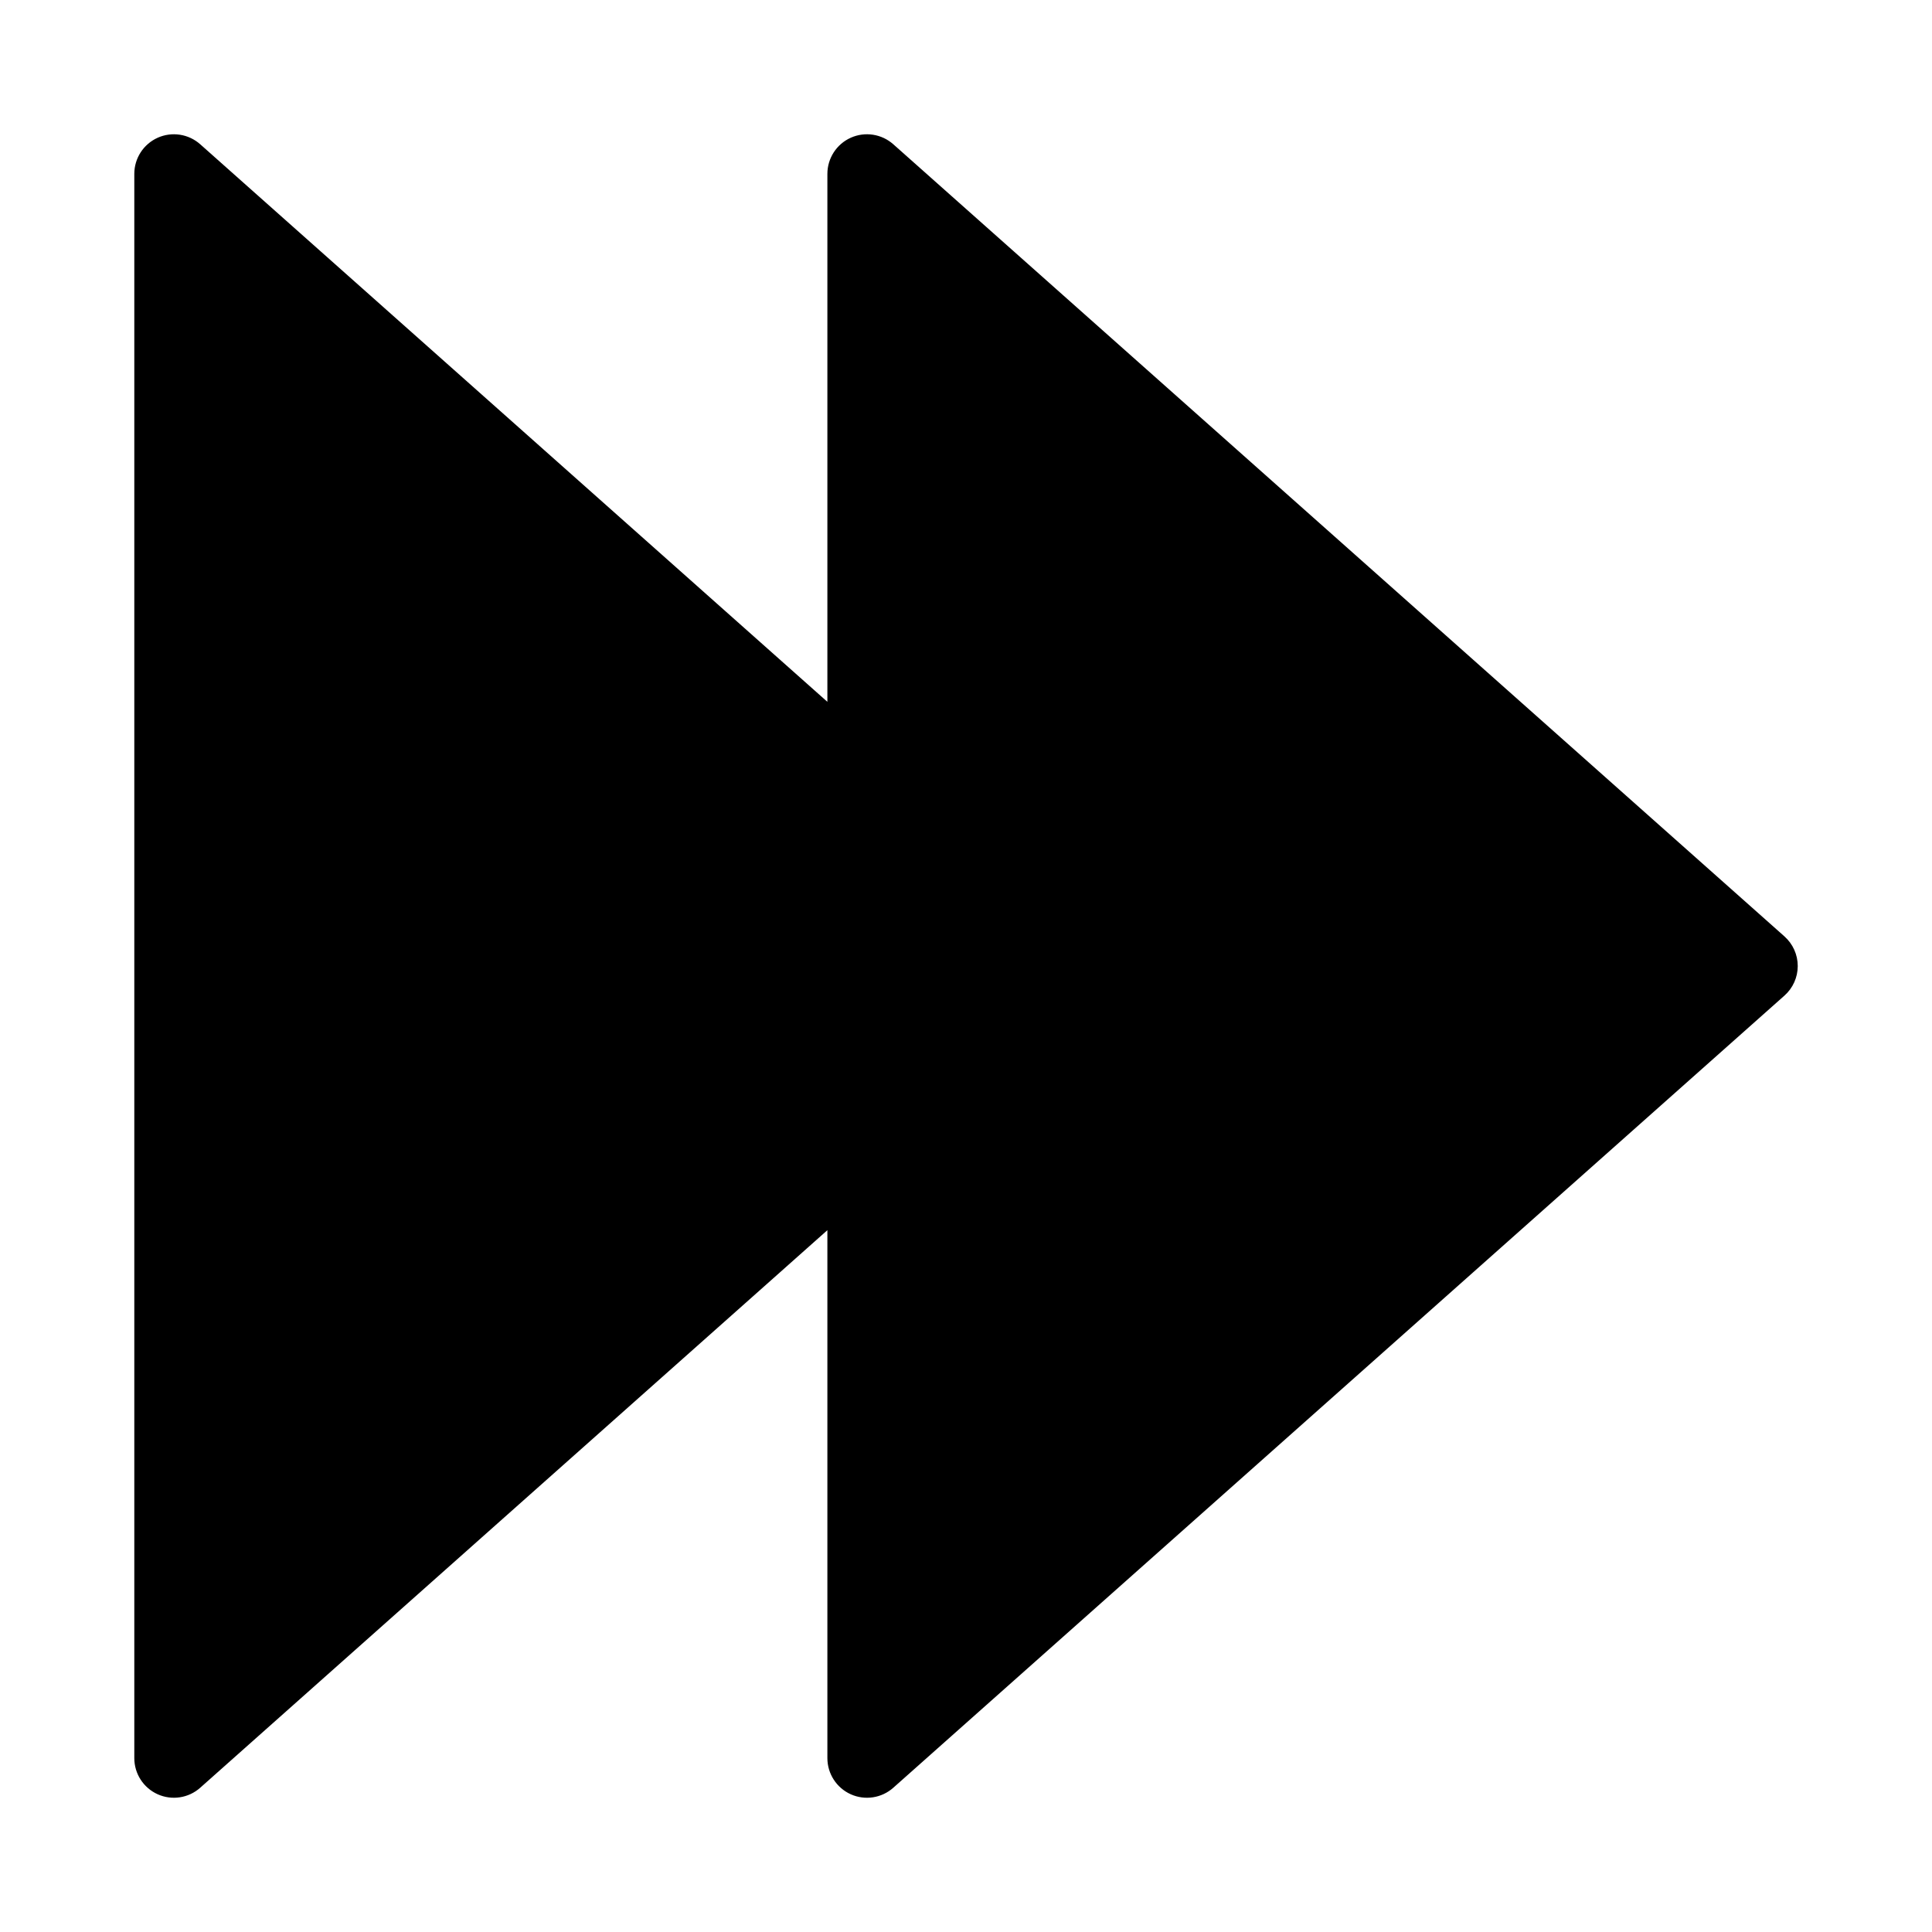
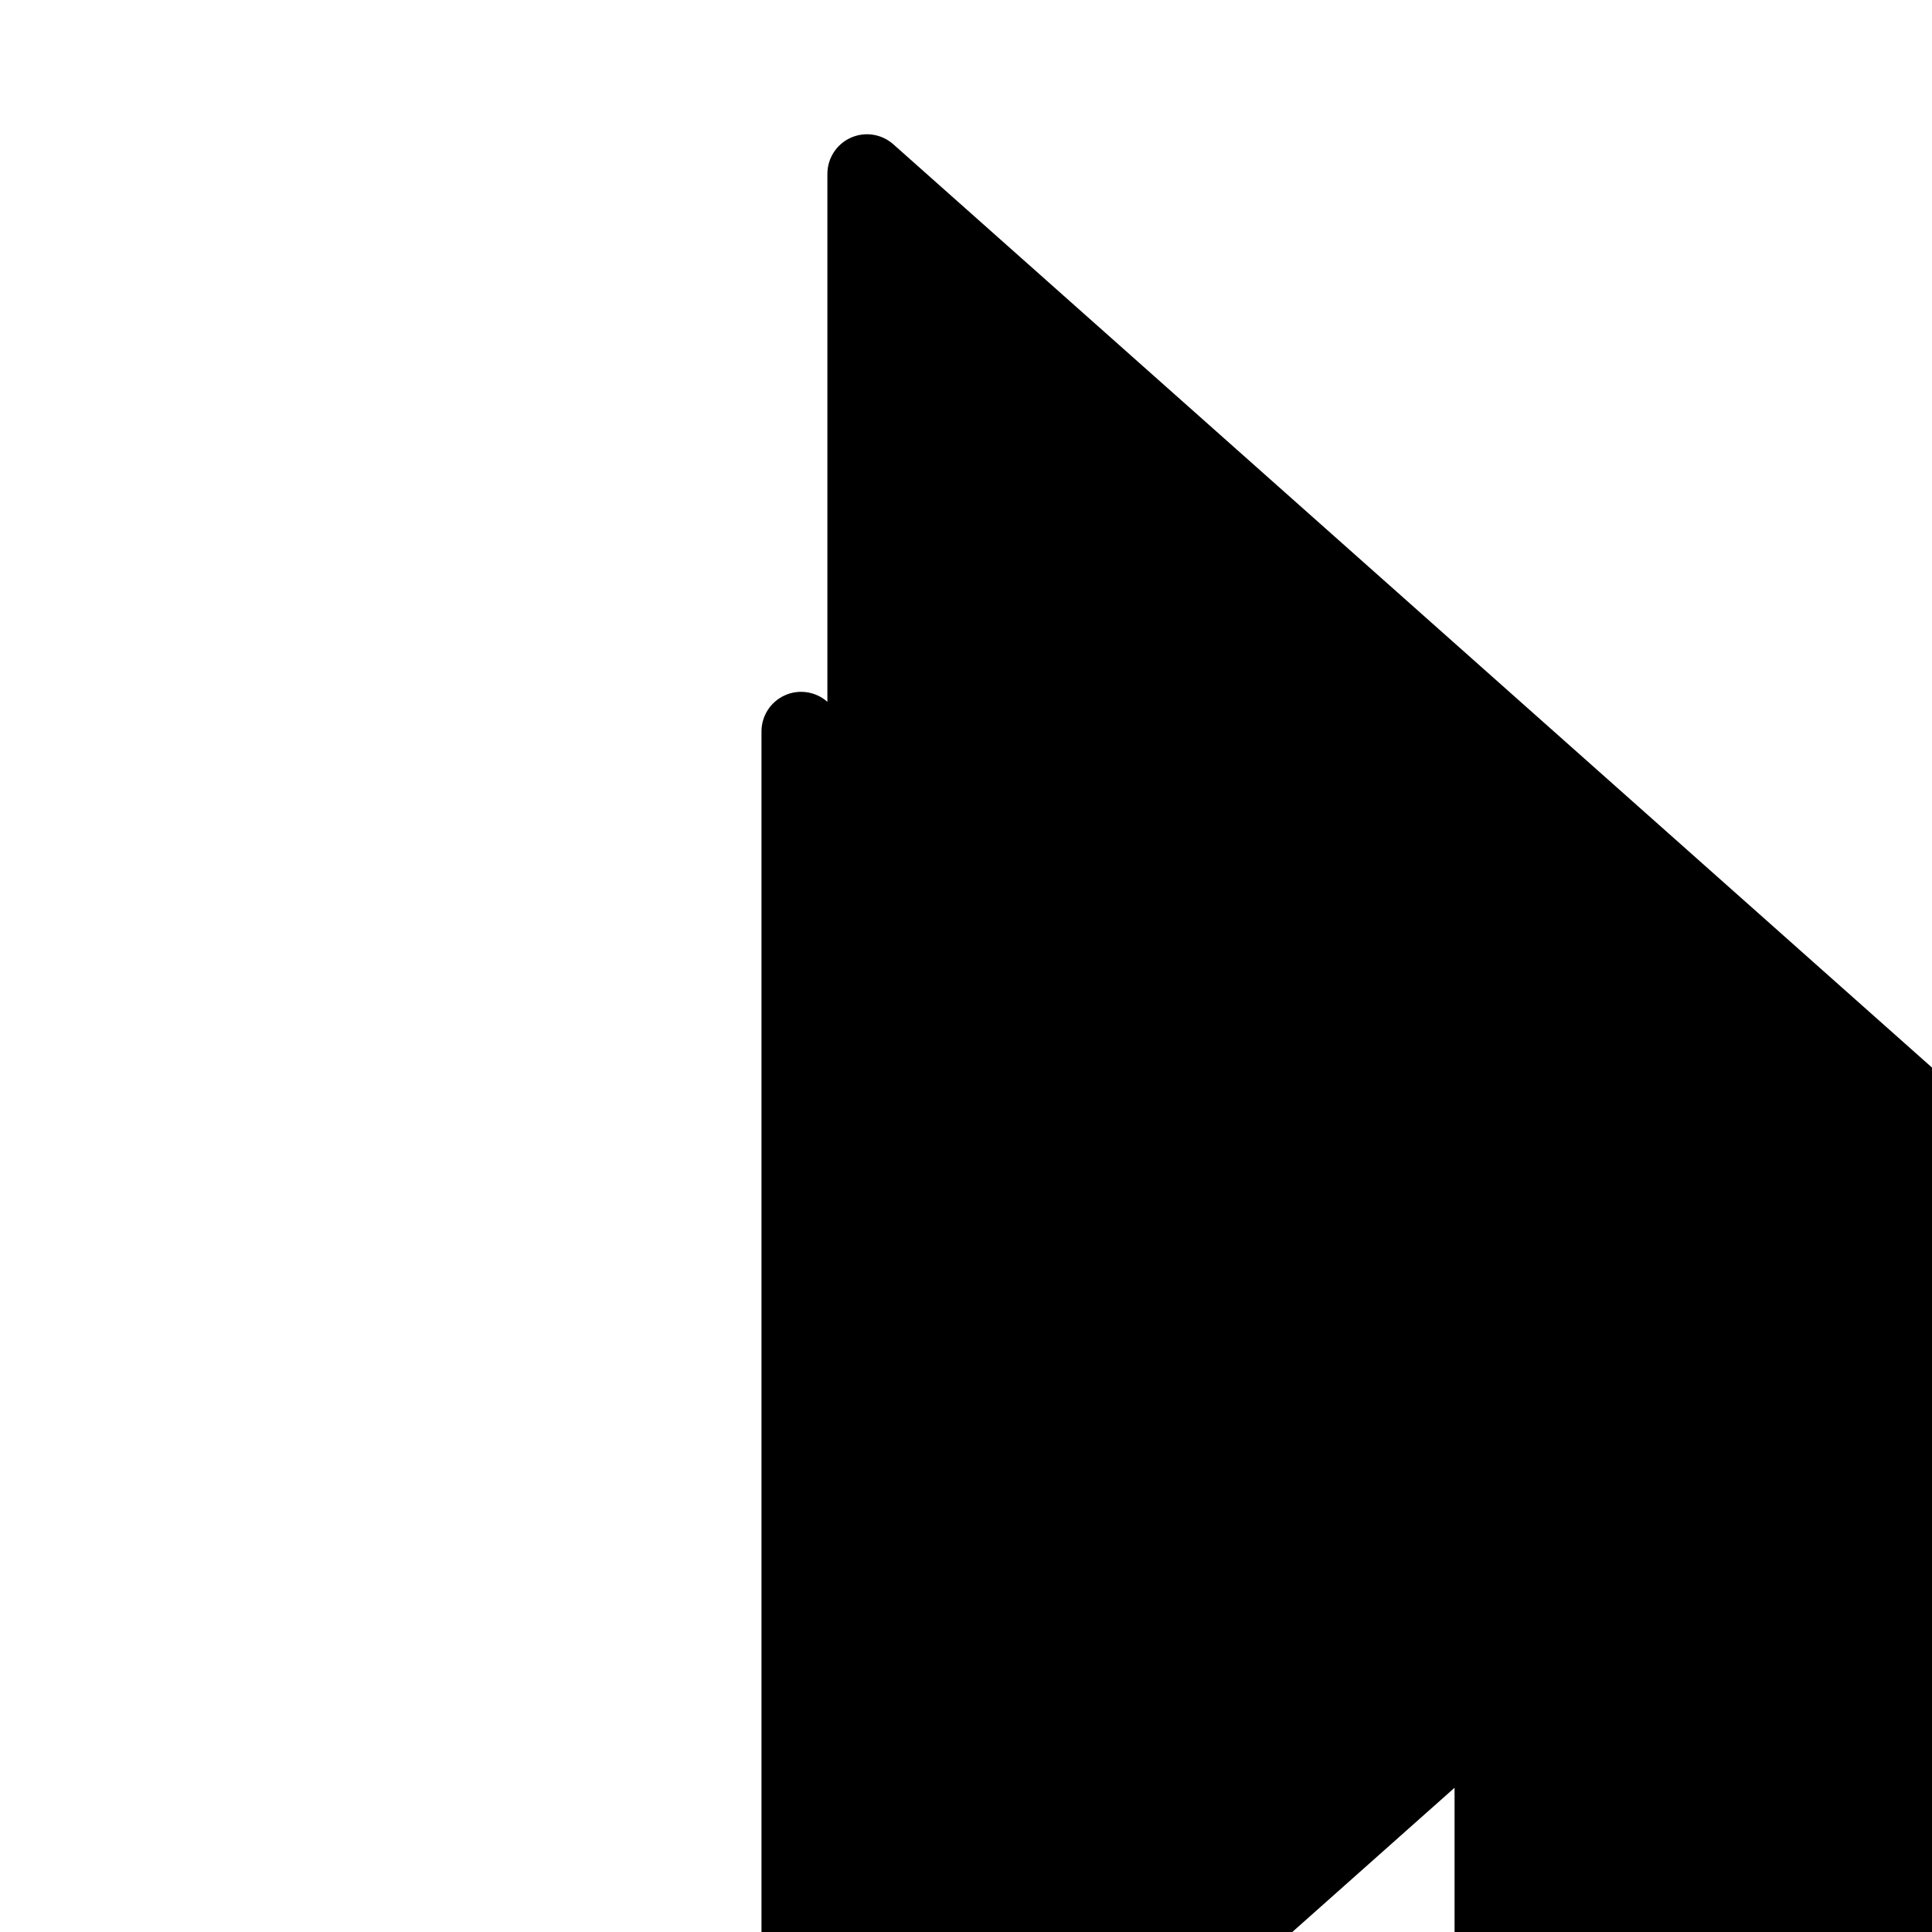
<svg xmlns="http://www.w3.org/2000/svg" fill="#000000" width="800px" height="800px" version="1.1" viewBox="144 144 512 512">
-   <path d="m616.89 392.15-236.16-209.92c-3.09-2.742-7.504-3.418-11.273-1.727-3.766 1.695-6.191 5.445-6.191 9.578v139.91l-166.21-147.76c-3.09-2.742-7.504-3.418-11.273-1.727-3.769 1.695-6.191 5.445-6.191 9.578v419.84c0 4.133 2.422 7.883 6.191 9.578 3.769 1.695 8.184 1.02 11.273-1.727l166.21-147.76v139.91c0 4.133 2.426 7.883 6.191 9.578 3.769 1.695 8.184 1.02 11.273-1.727l236.16-209.92c2.246-1.988 3.531-4.848 3.531-7.848 0-3.004-1.285-5.859-3.531-7.852z" />
+   <path d="m616.89 392.15-236.16-209.92c-3.09-2.742-7.504-3.418-11.273-1.727-3.766 1.695-6.191 5.445-6.191 9.578v139.91c-3.09-2.742-7.504-3.418-11.273-1.727-3.769 1.695-6.191 5.445-6.191 9.578v419.84c0 4.133 2.422 7.883 6.191 9.578 3.769 1.695 8.184 1.02 11.273-1.727l166.21-147.76v139.91c0 4.133 2.426 7.883 6.191 9.578 3.769 1.695 8.184 1.02 11.273-1.727l236.16-209.92c2.246-1.988 3.531-4.848 3.531-7.848 0-3.004-1.285-5.859-3.531-7.852z" />
</svg>